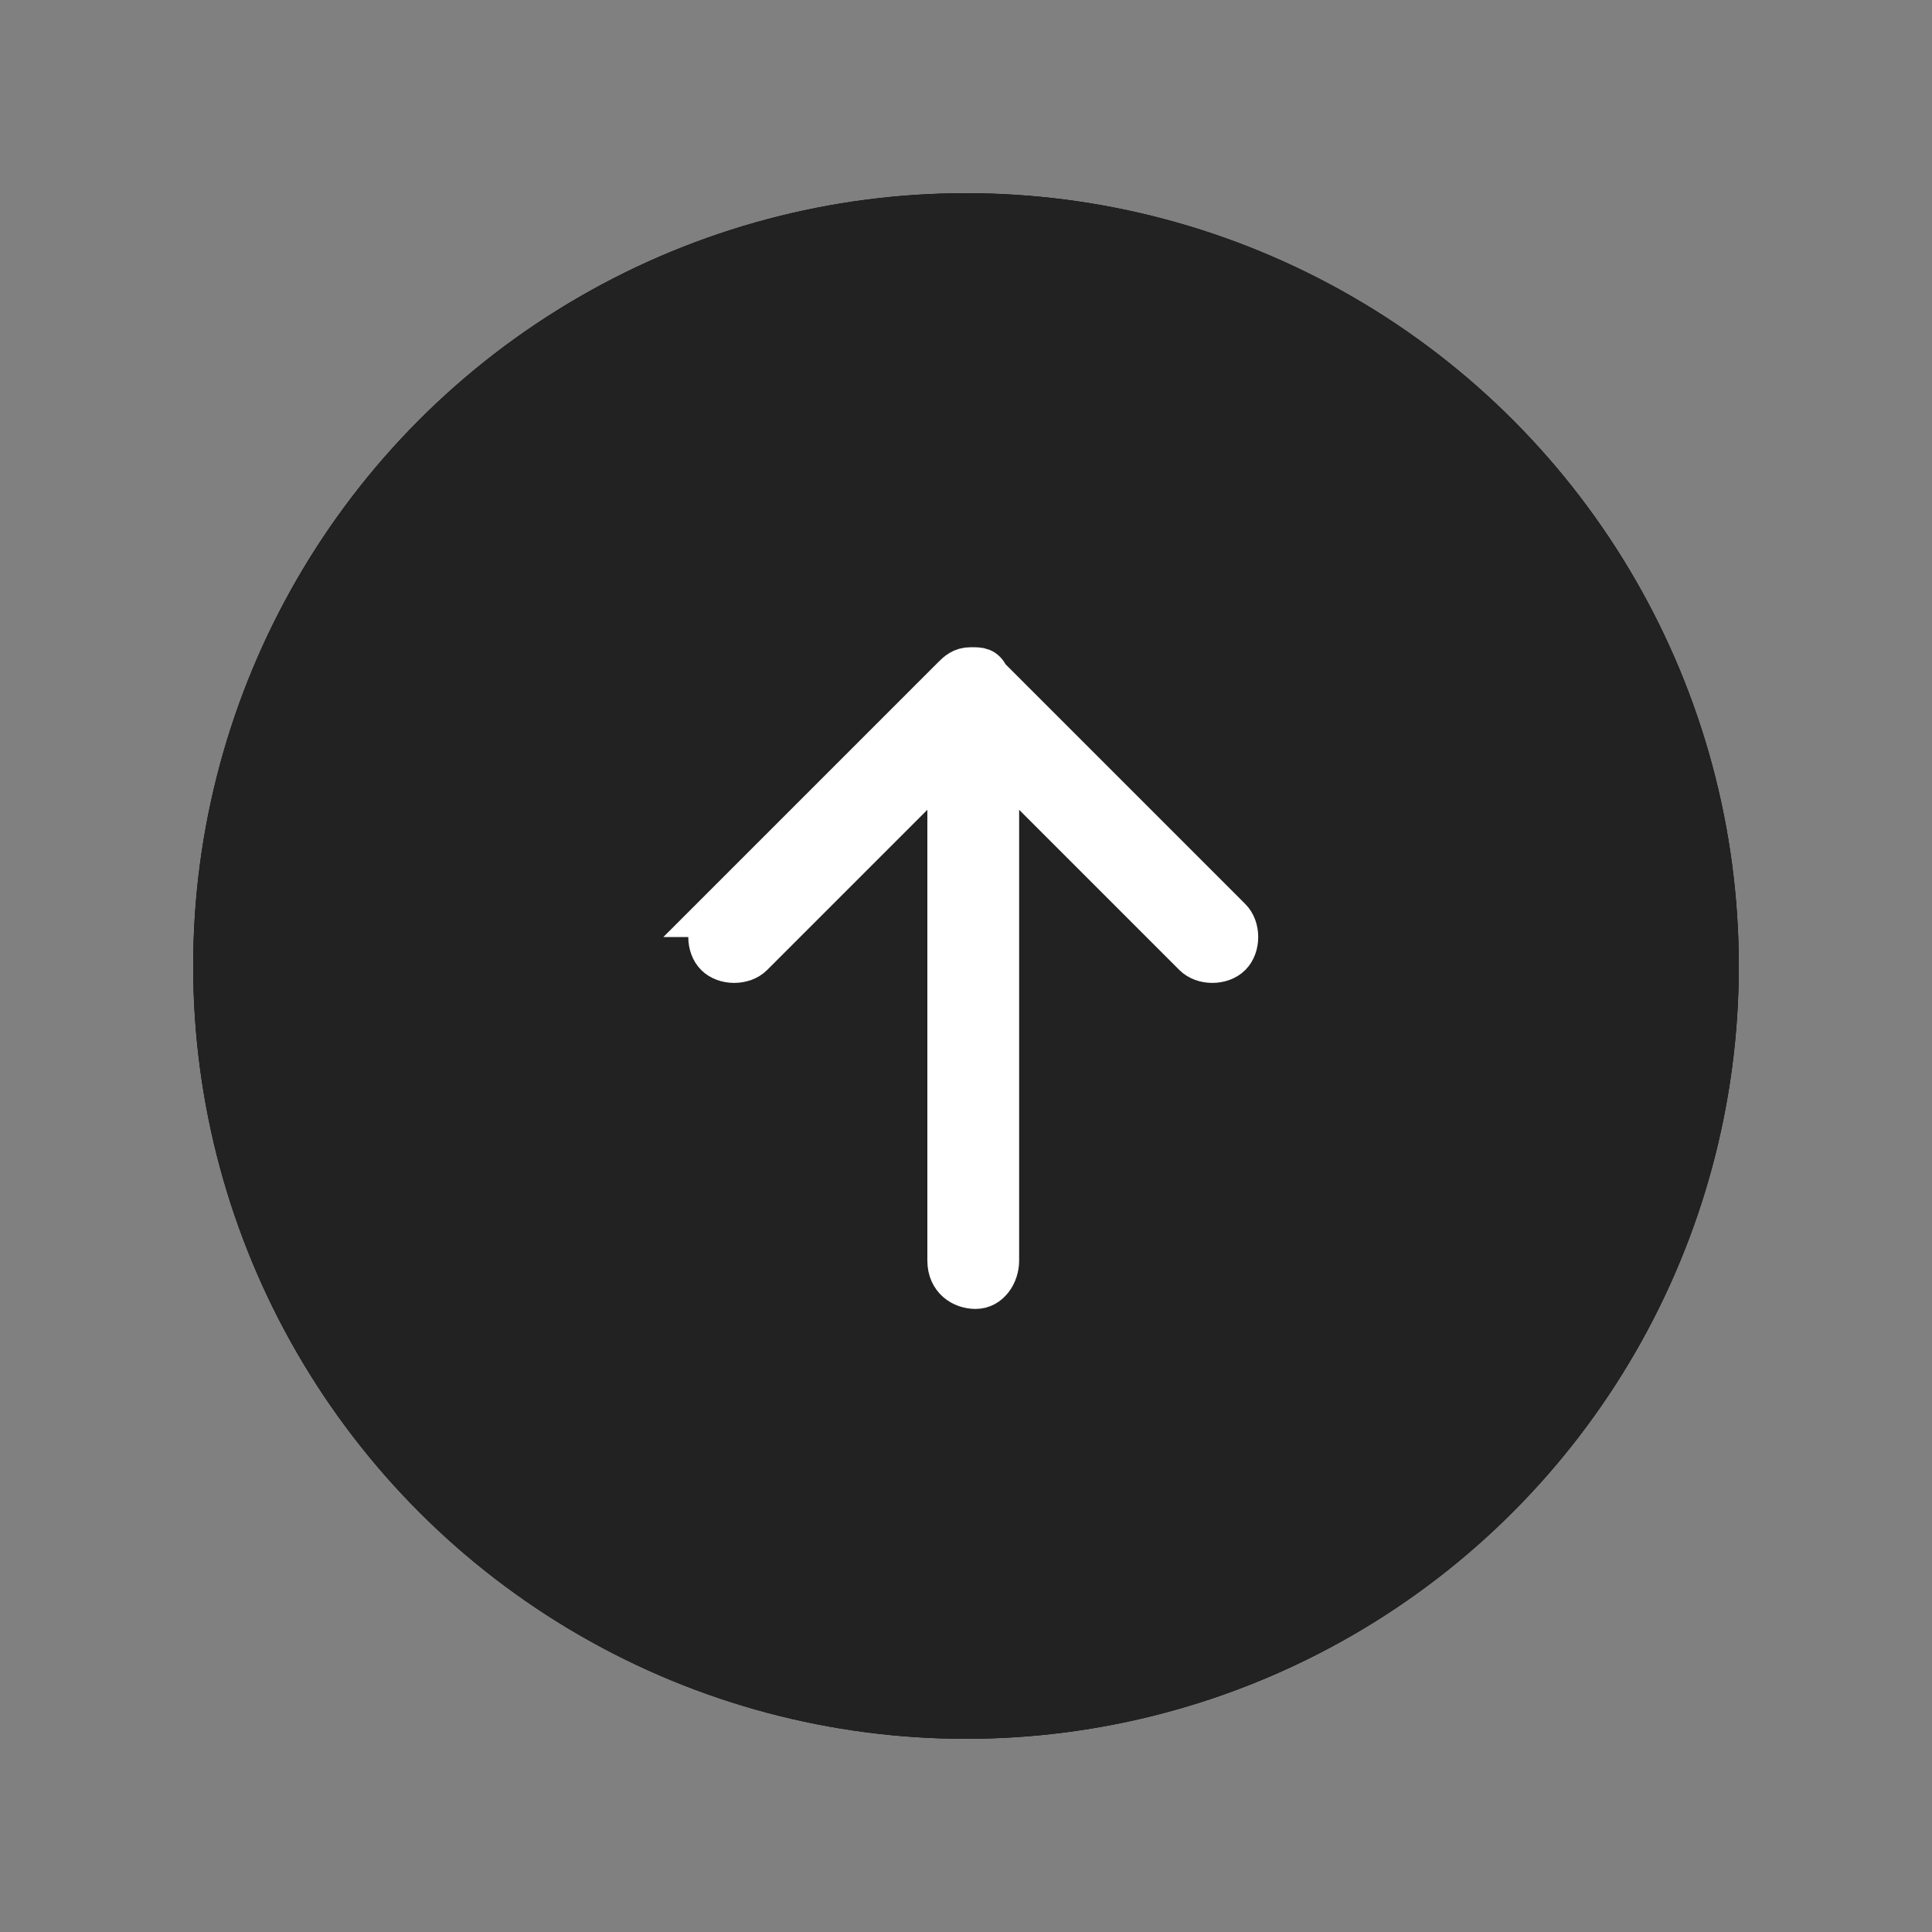
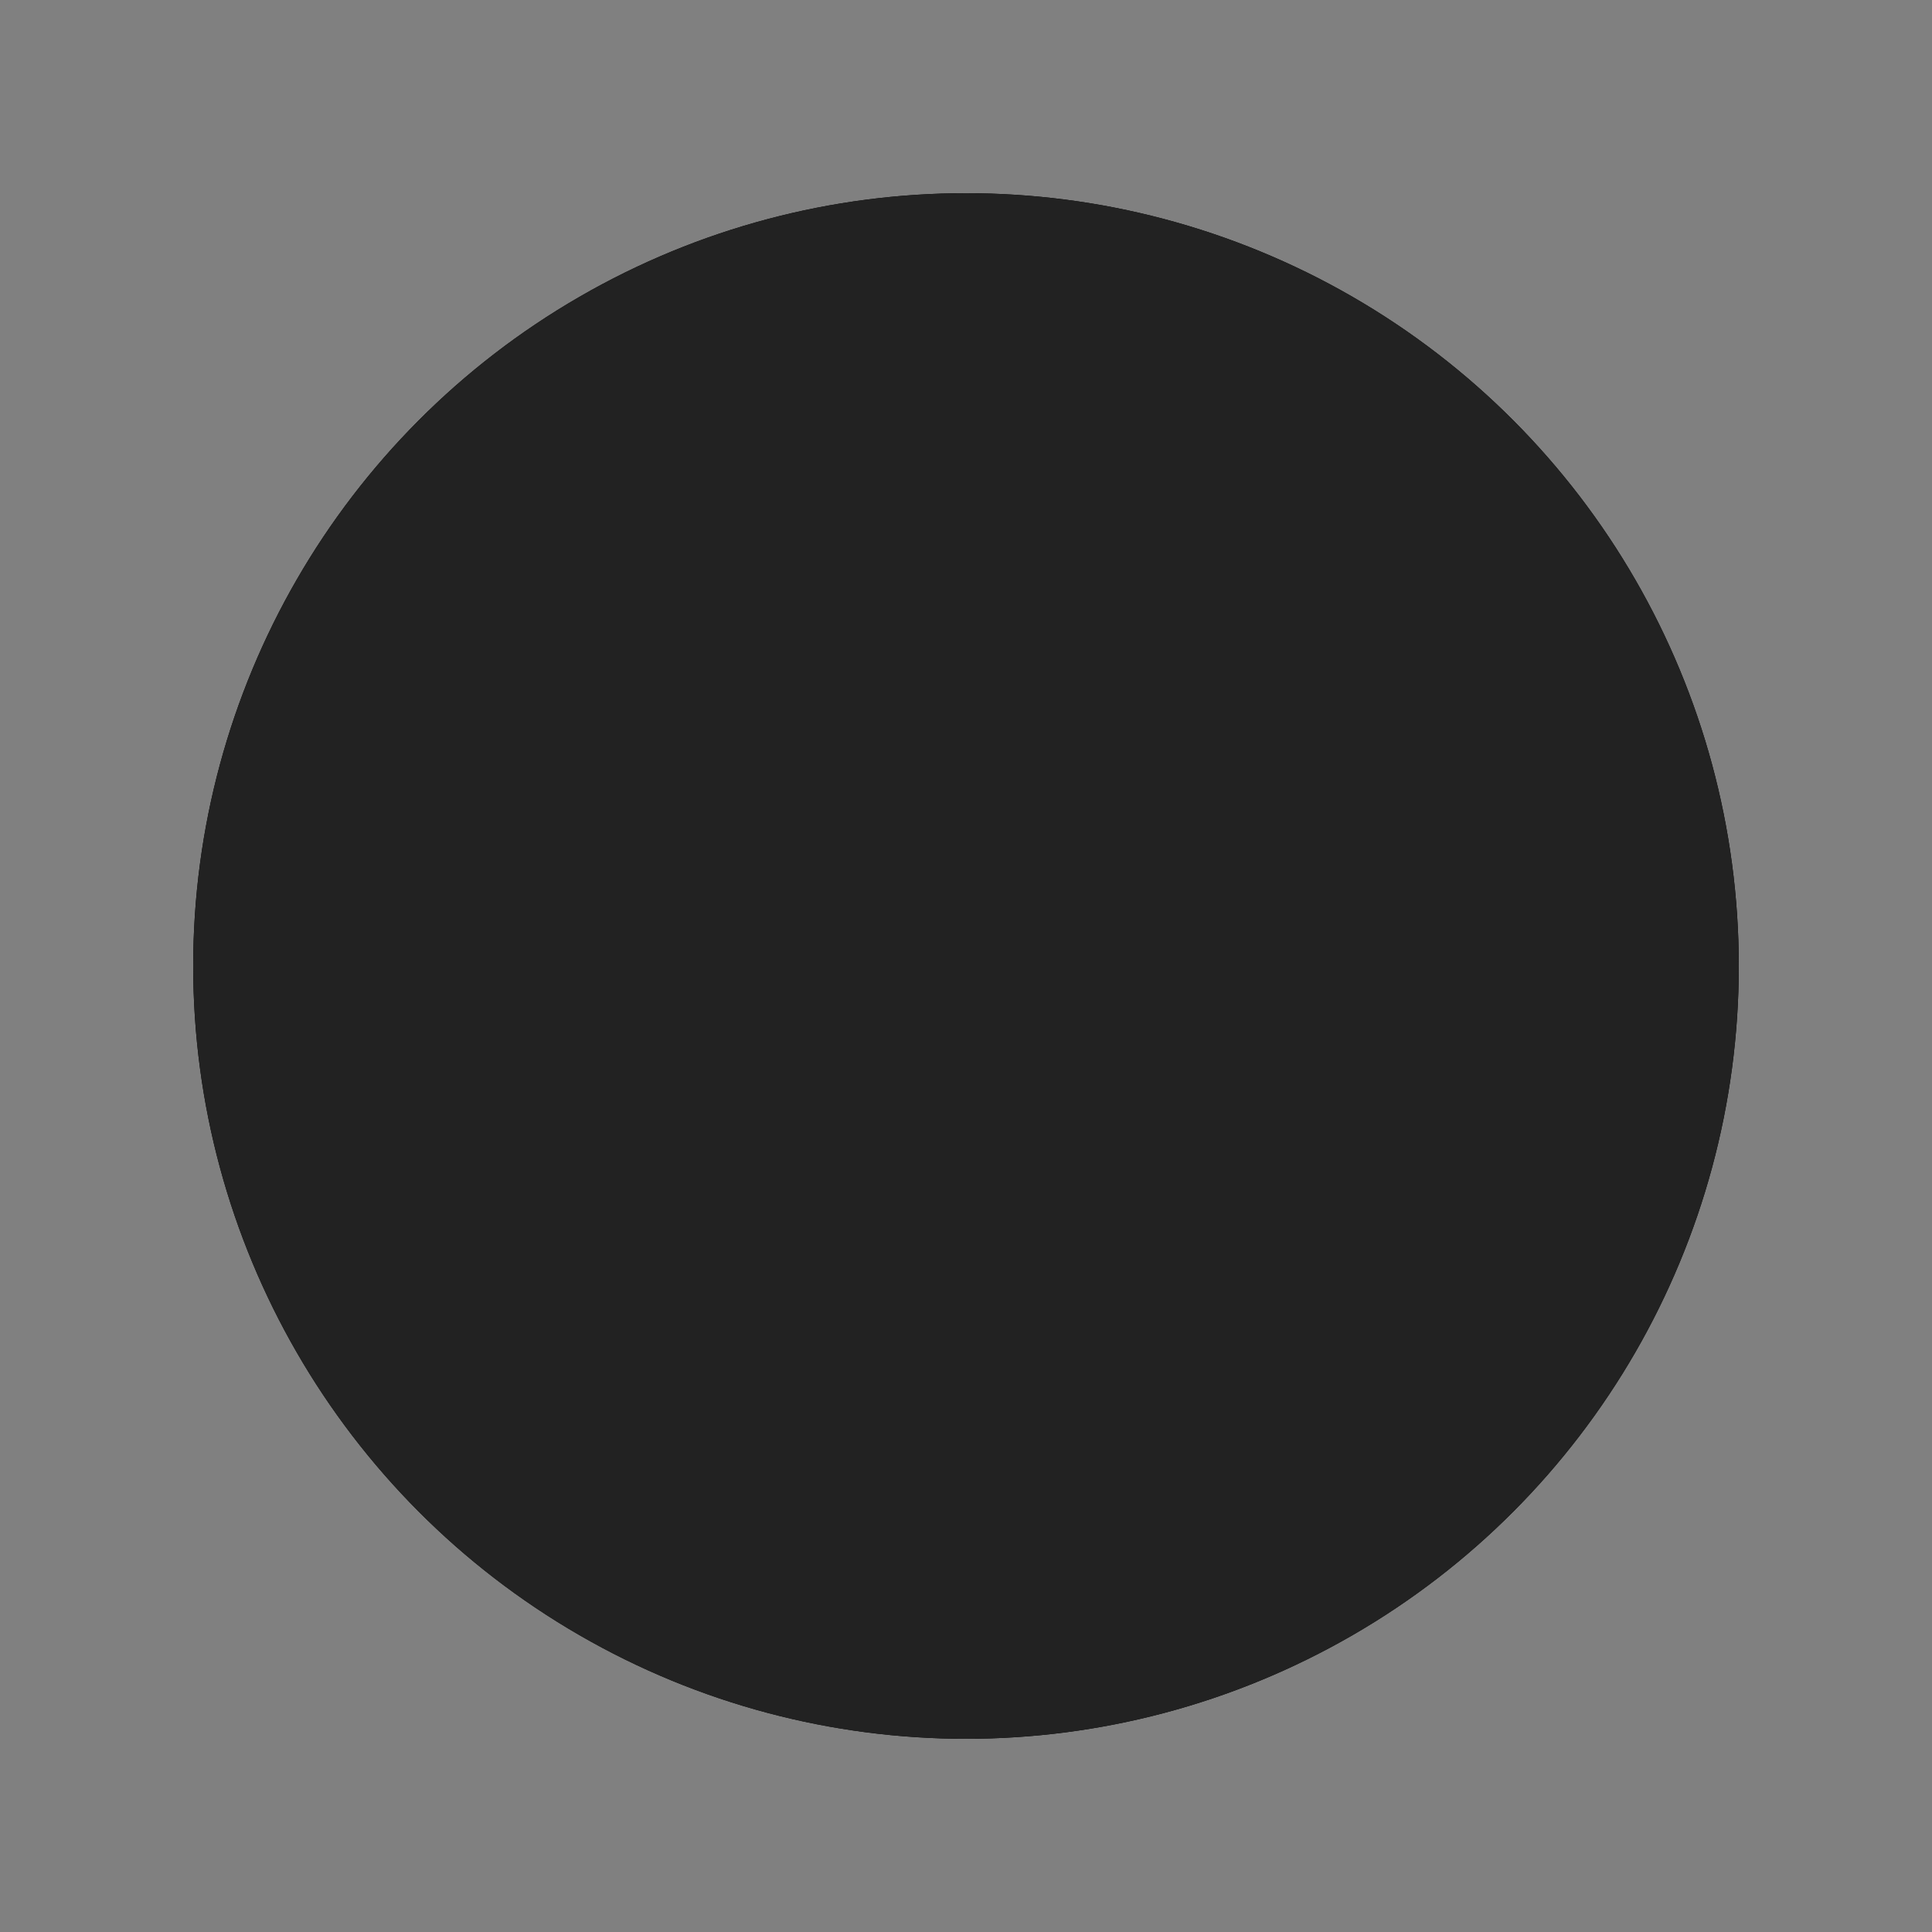
<svg xmlns="http://www.w3.org/2000/svg" version="1.1" viewBox="0 0 40 40">
  <rect x="0" y="0" width="40" height="40" fill="#808080" stroke="none" />
  <defs>
    <style>
      .cls-1 {
        fill: #fff;
        fill-rule: evenodd;
        stroke: #fff;
        stroke-width: .8px;
      }

      .cls-2 {
        fill: #222;
      }
    </style>
  </defs>
  <g>
    <g id="Layer_1">
      <g id="back-to-top">
        <g id="shadow">
          <circle id="path-1" cx="20" cy="20" r="16" />
        </g>
        <circle id="fill" class="cls-2" cx="20" cy="20" r="16" />
-         <path id="Path" class="cls-1" d="M14.7,19l5-5c.1-.1.2-.2.4-.2s.3,0,.4.2l5,5c.2.2.2.6,0,.8s-.6.2-.8,0l-4-4v10.3c0,.3-.2.6-.5.6s-.6-.2-.6-.6v-10.3l-4,4c-.2.2-.6.2-.8,0-.2-.2-.2-.6,0-.8Z" />
      </g>
    </g>
  </g>
</svg>